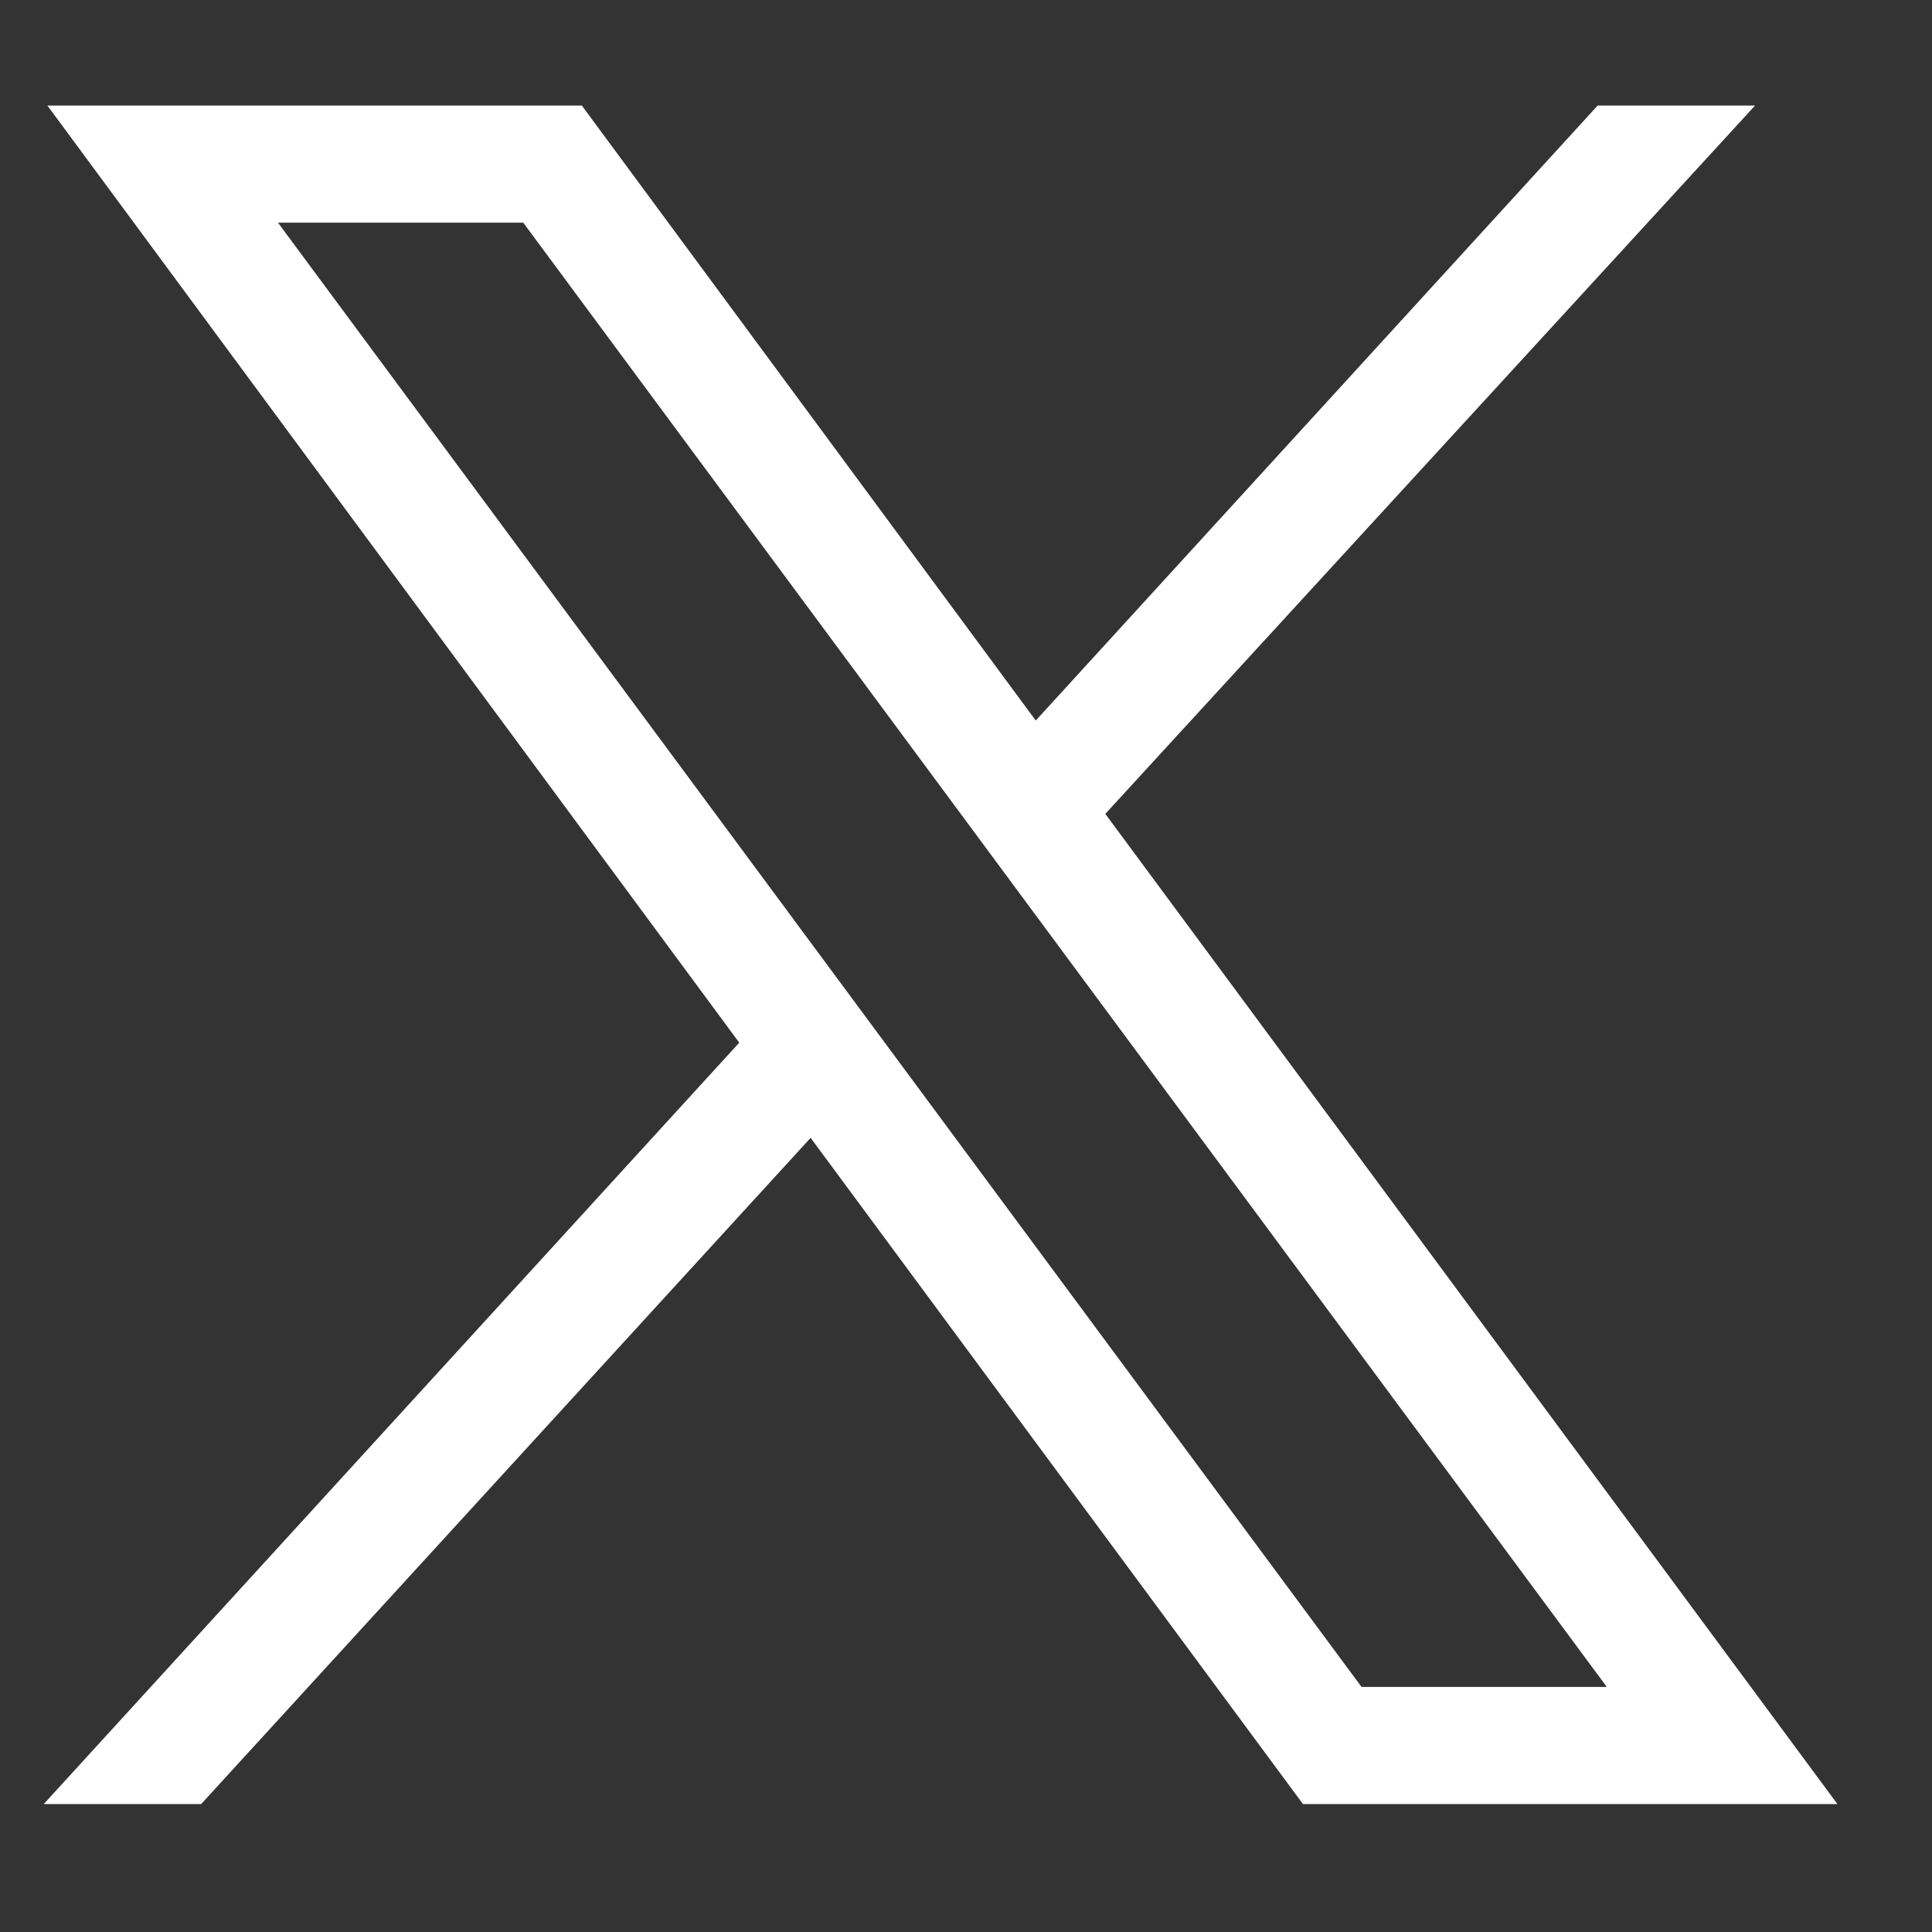
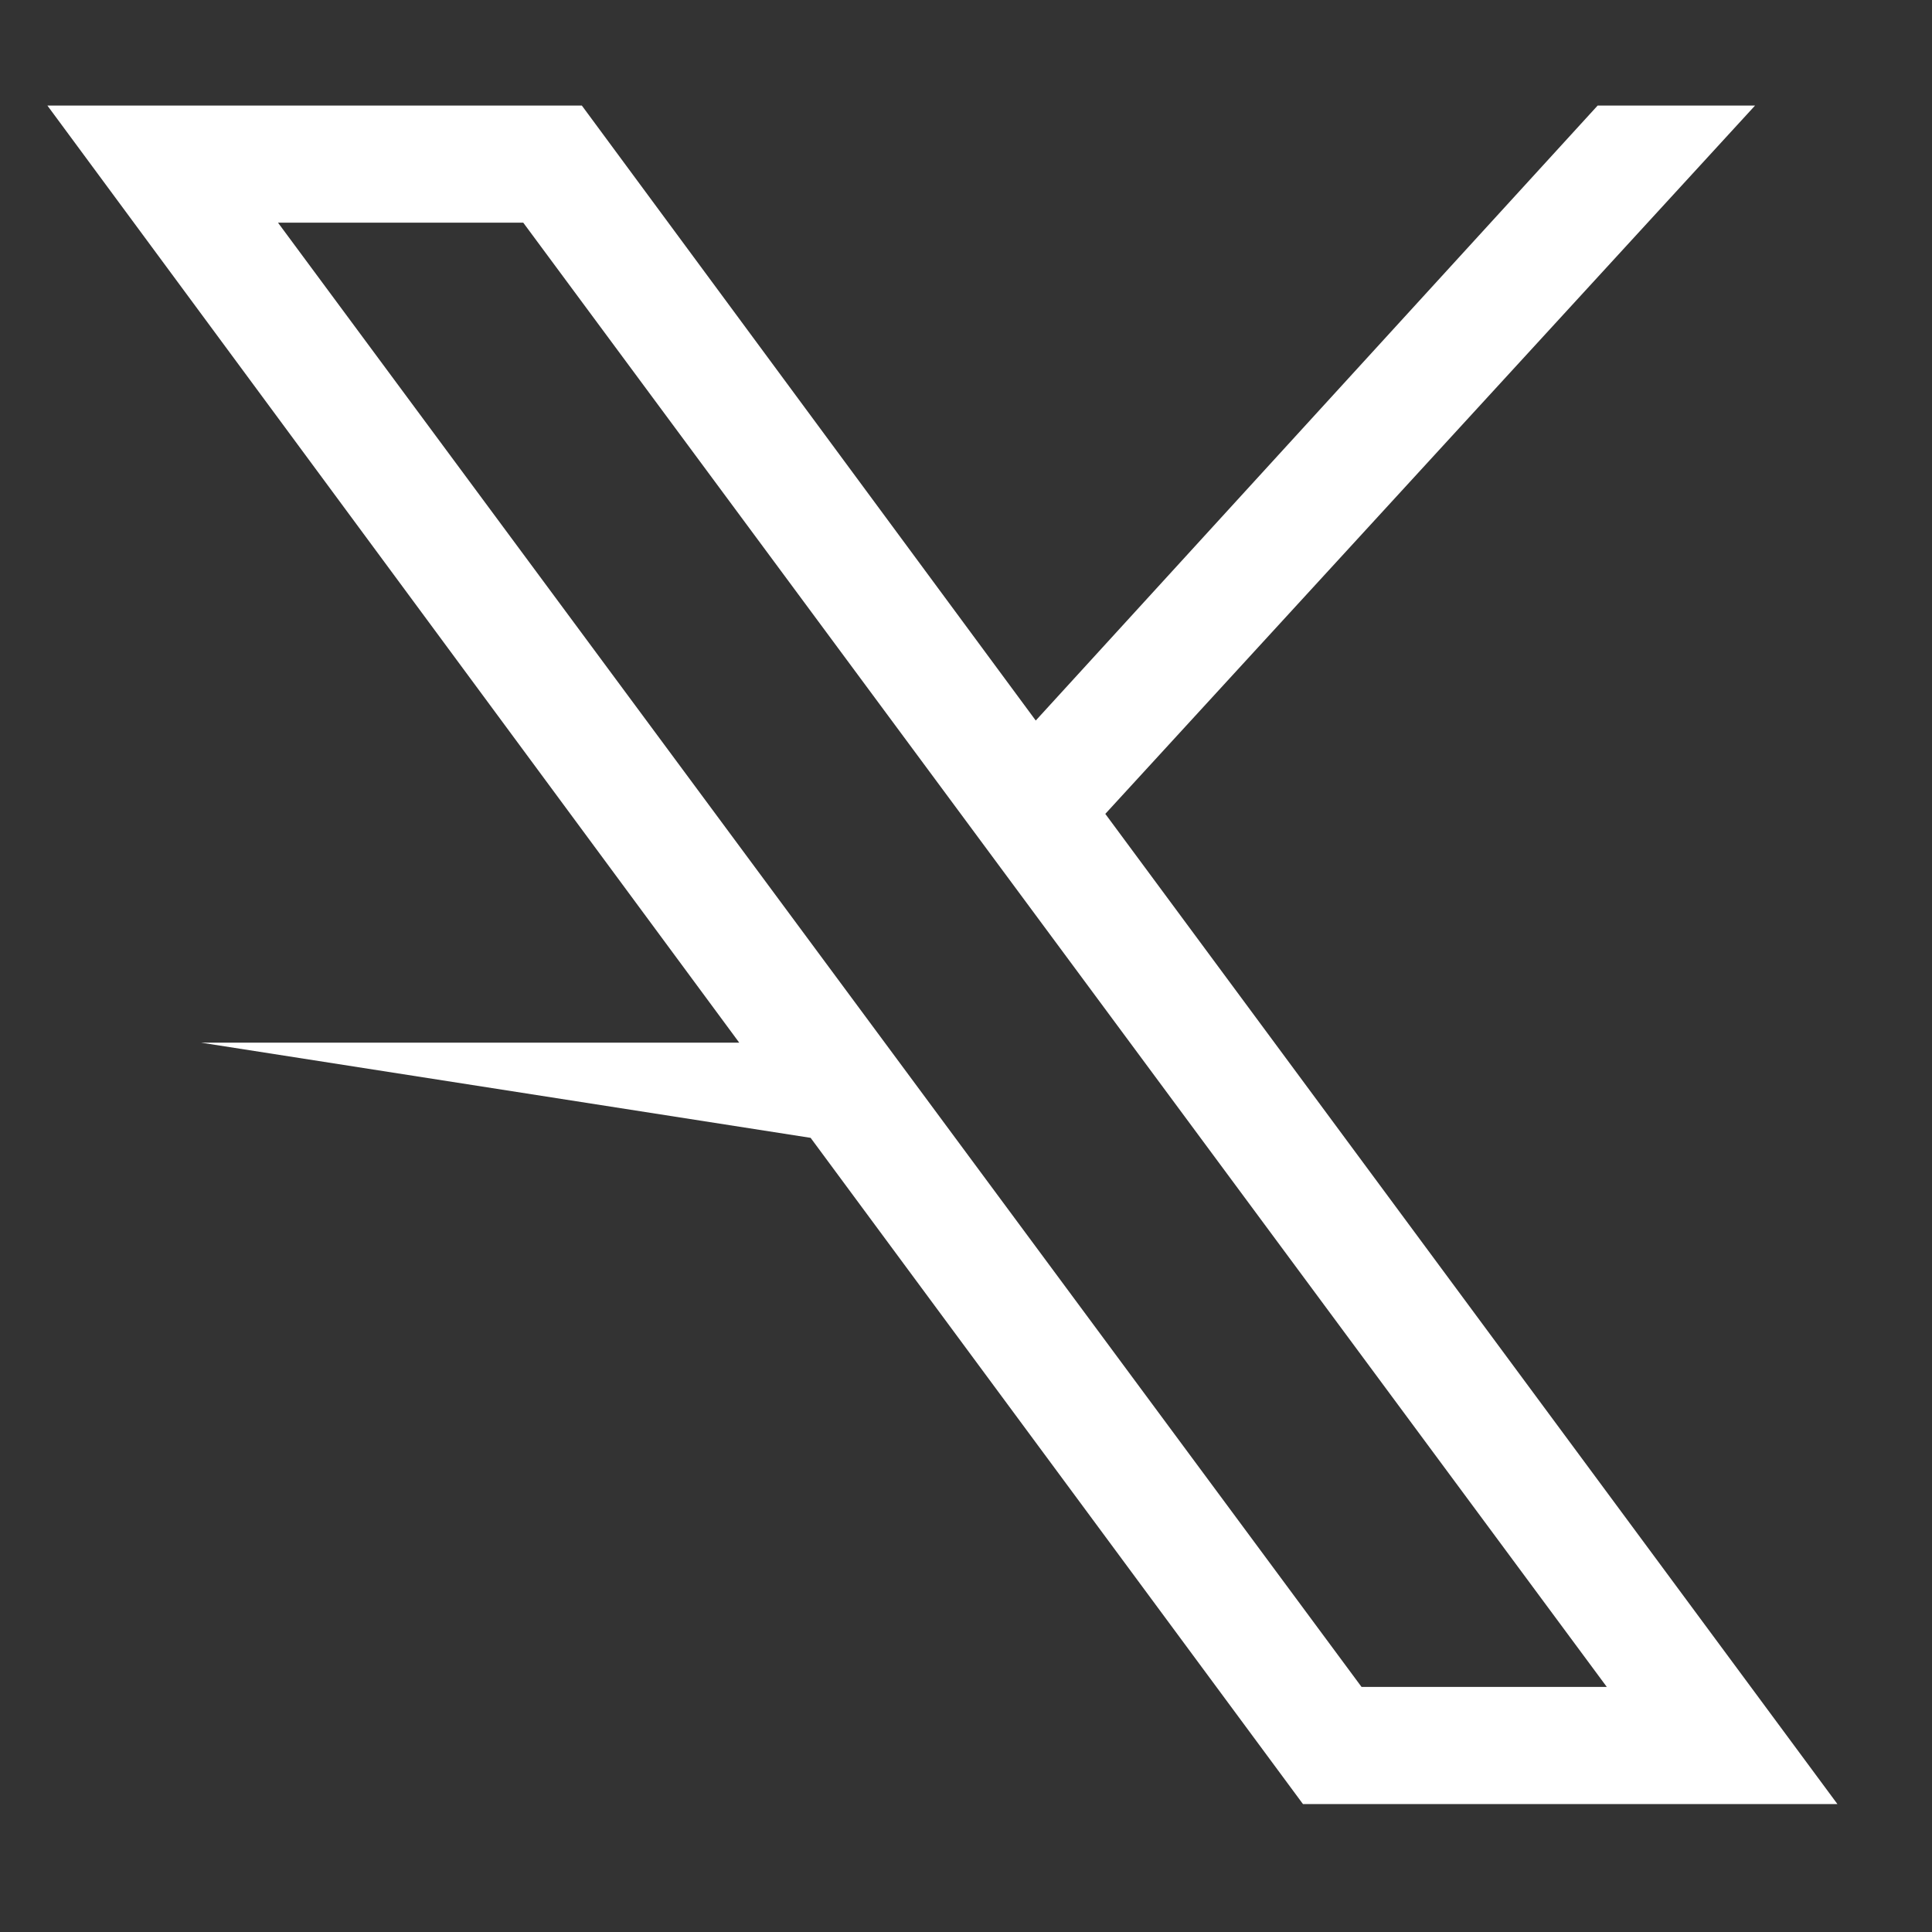
<svg xmlns="http://www.w3.org/2000/svg" width="19" height="19" viewBox="0 0 19 19" fill="none">
  <rect x="0" y="0" width="19" height="19" fill="#333333" stroke="none" />
  <g id="Link â SVG">
-     <path id="Vector" d="M0.466 1.038L7.27 10.254L0.43 17.742H1.978L7.972 11.19L12.814 17.742H18.07L10.87 8.004L17.26 1.038H15.712L10.186 7.086L5.722 1.038H0.466ZM2.734 2.19H5.146L15.802 16.59H13.39L2.734 2.19Z" fill="white" />
+     <path id="Vector" d="M0.466 1.038L7.27 10.254H1.978L7.972 11.19L12.814 17.742H18.07L10.87 8.004L17.26 1.038H15.712L10.186 7.086L5.722 1.038H0.466ZM2.734 2.19H5.146L15.802 16.59H13.39L2.734 2.19Z" fill="white" />
  </g>
</svg>